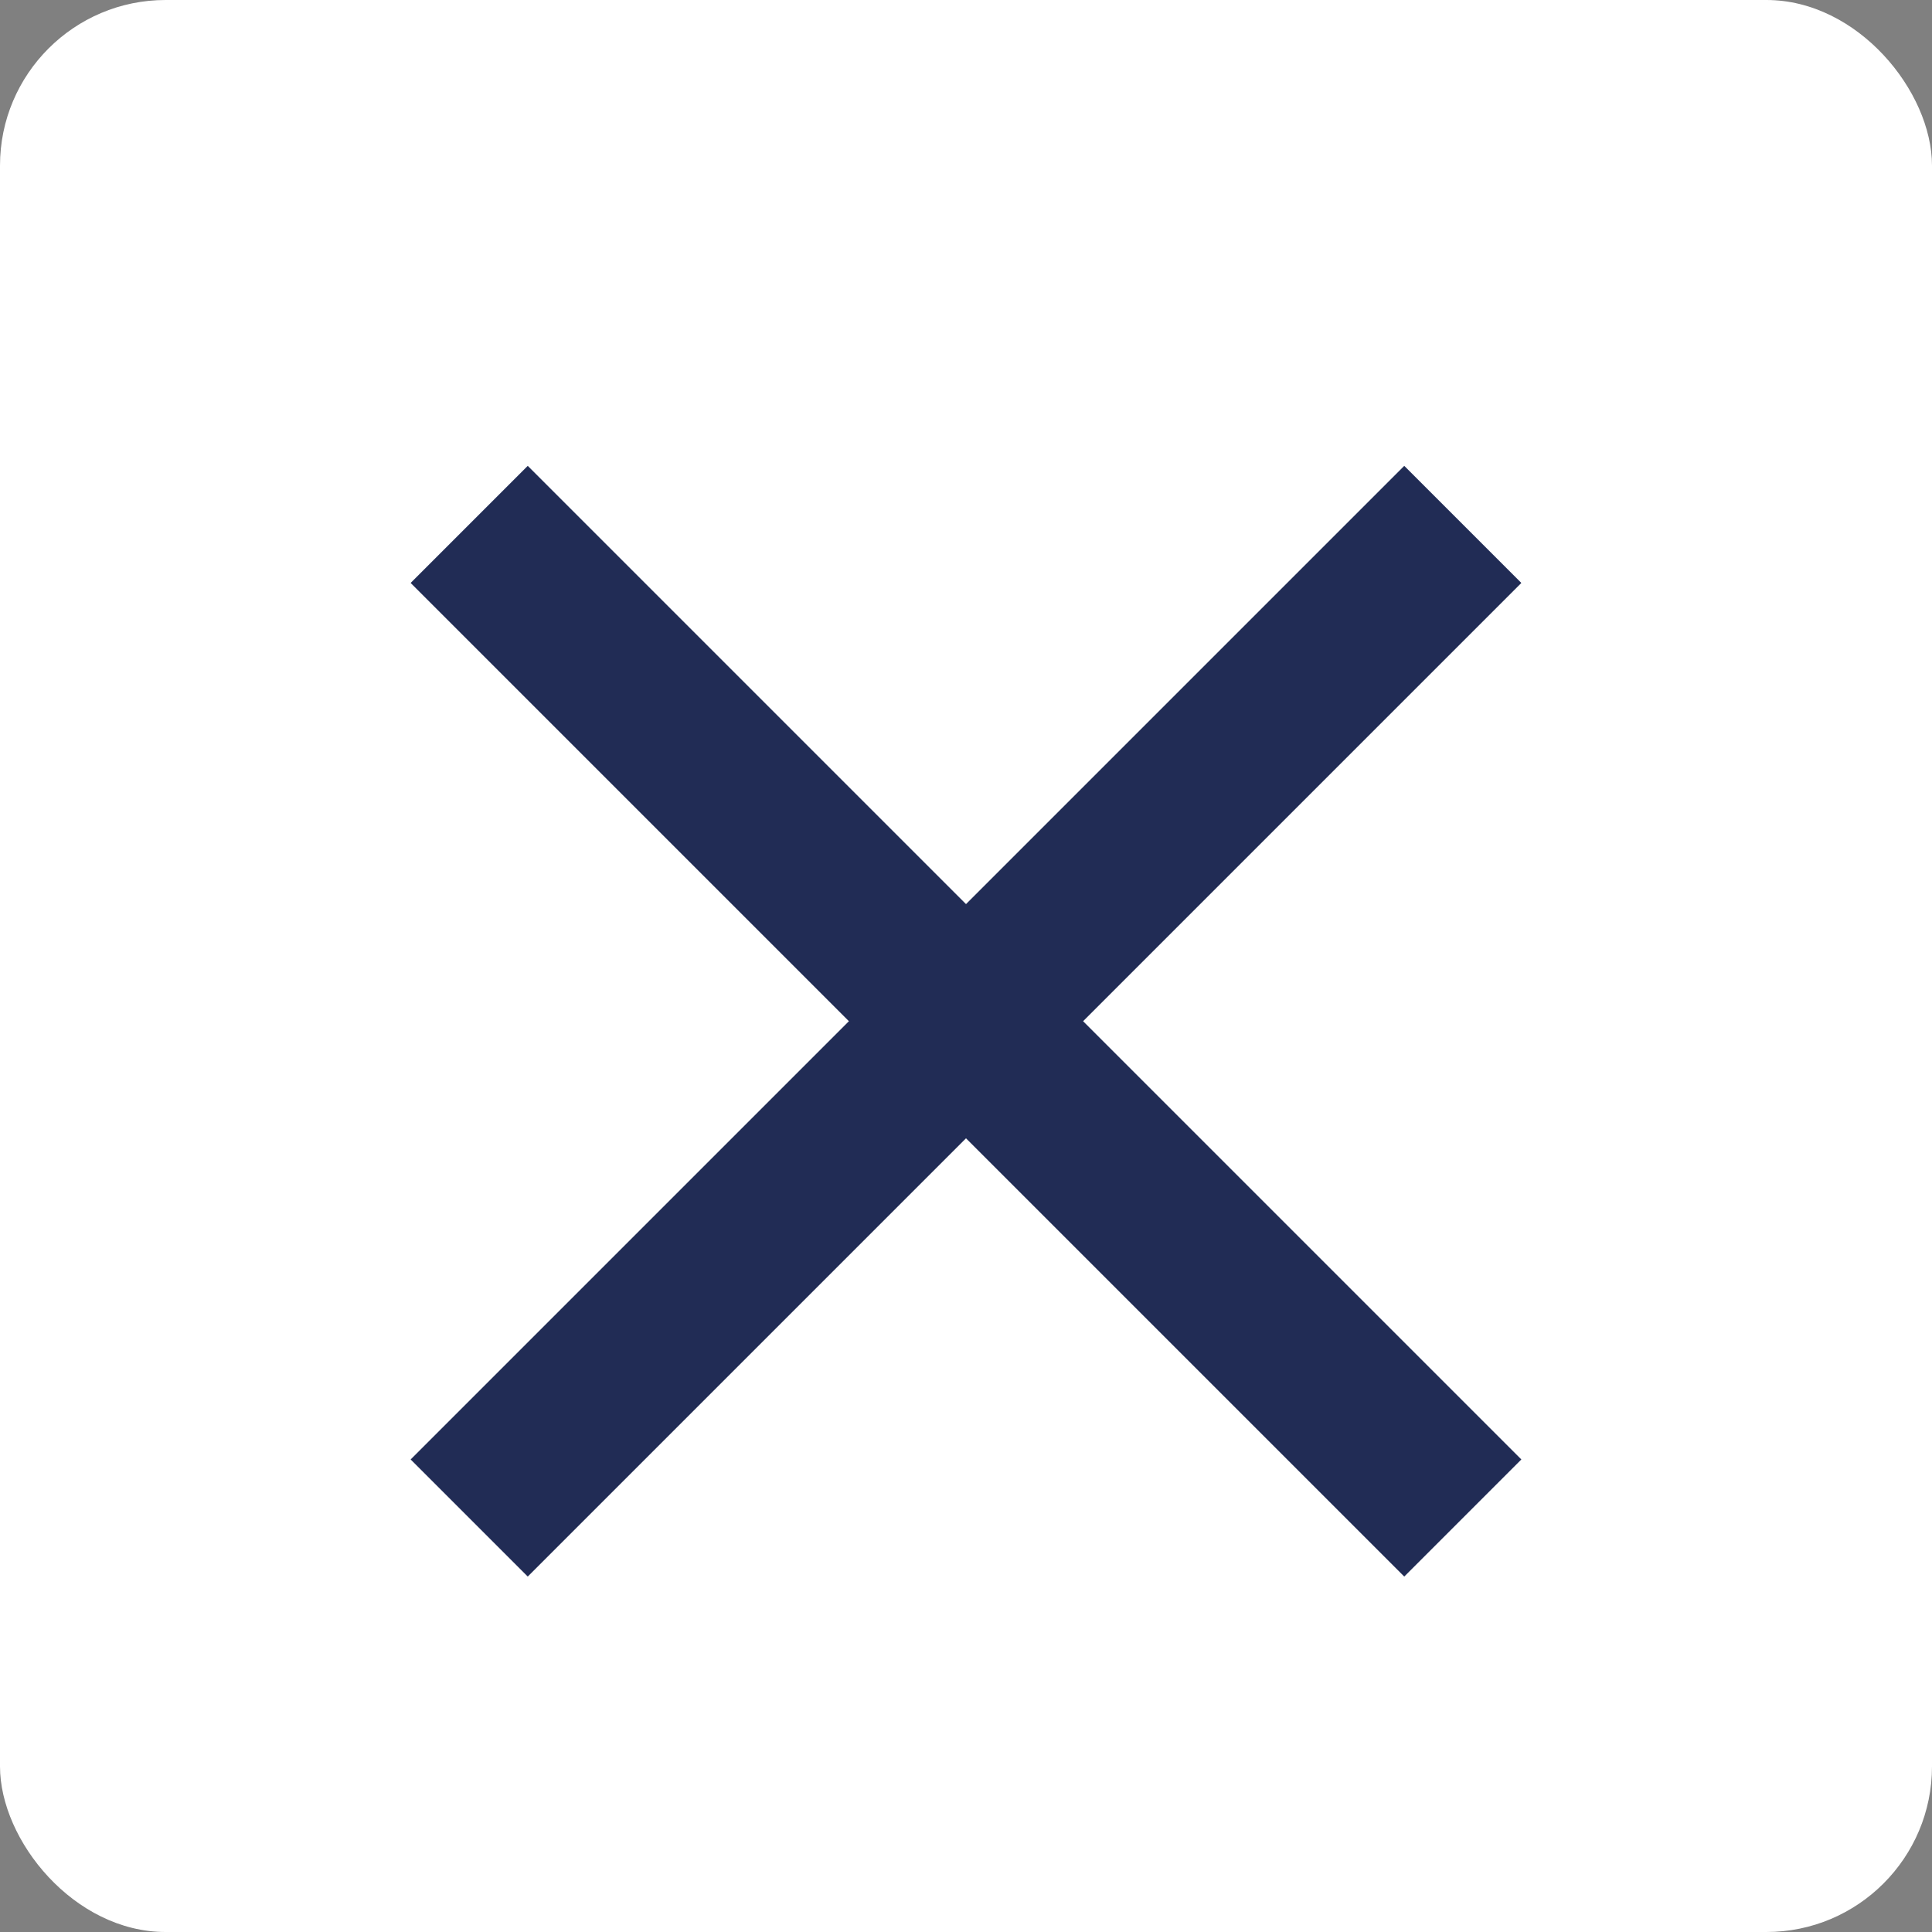
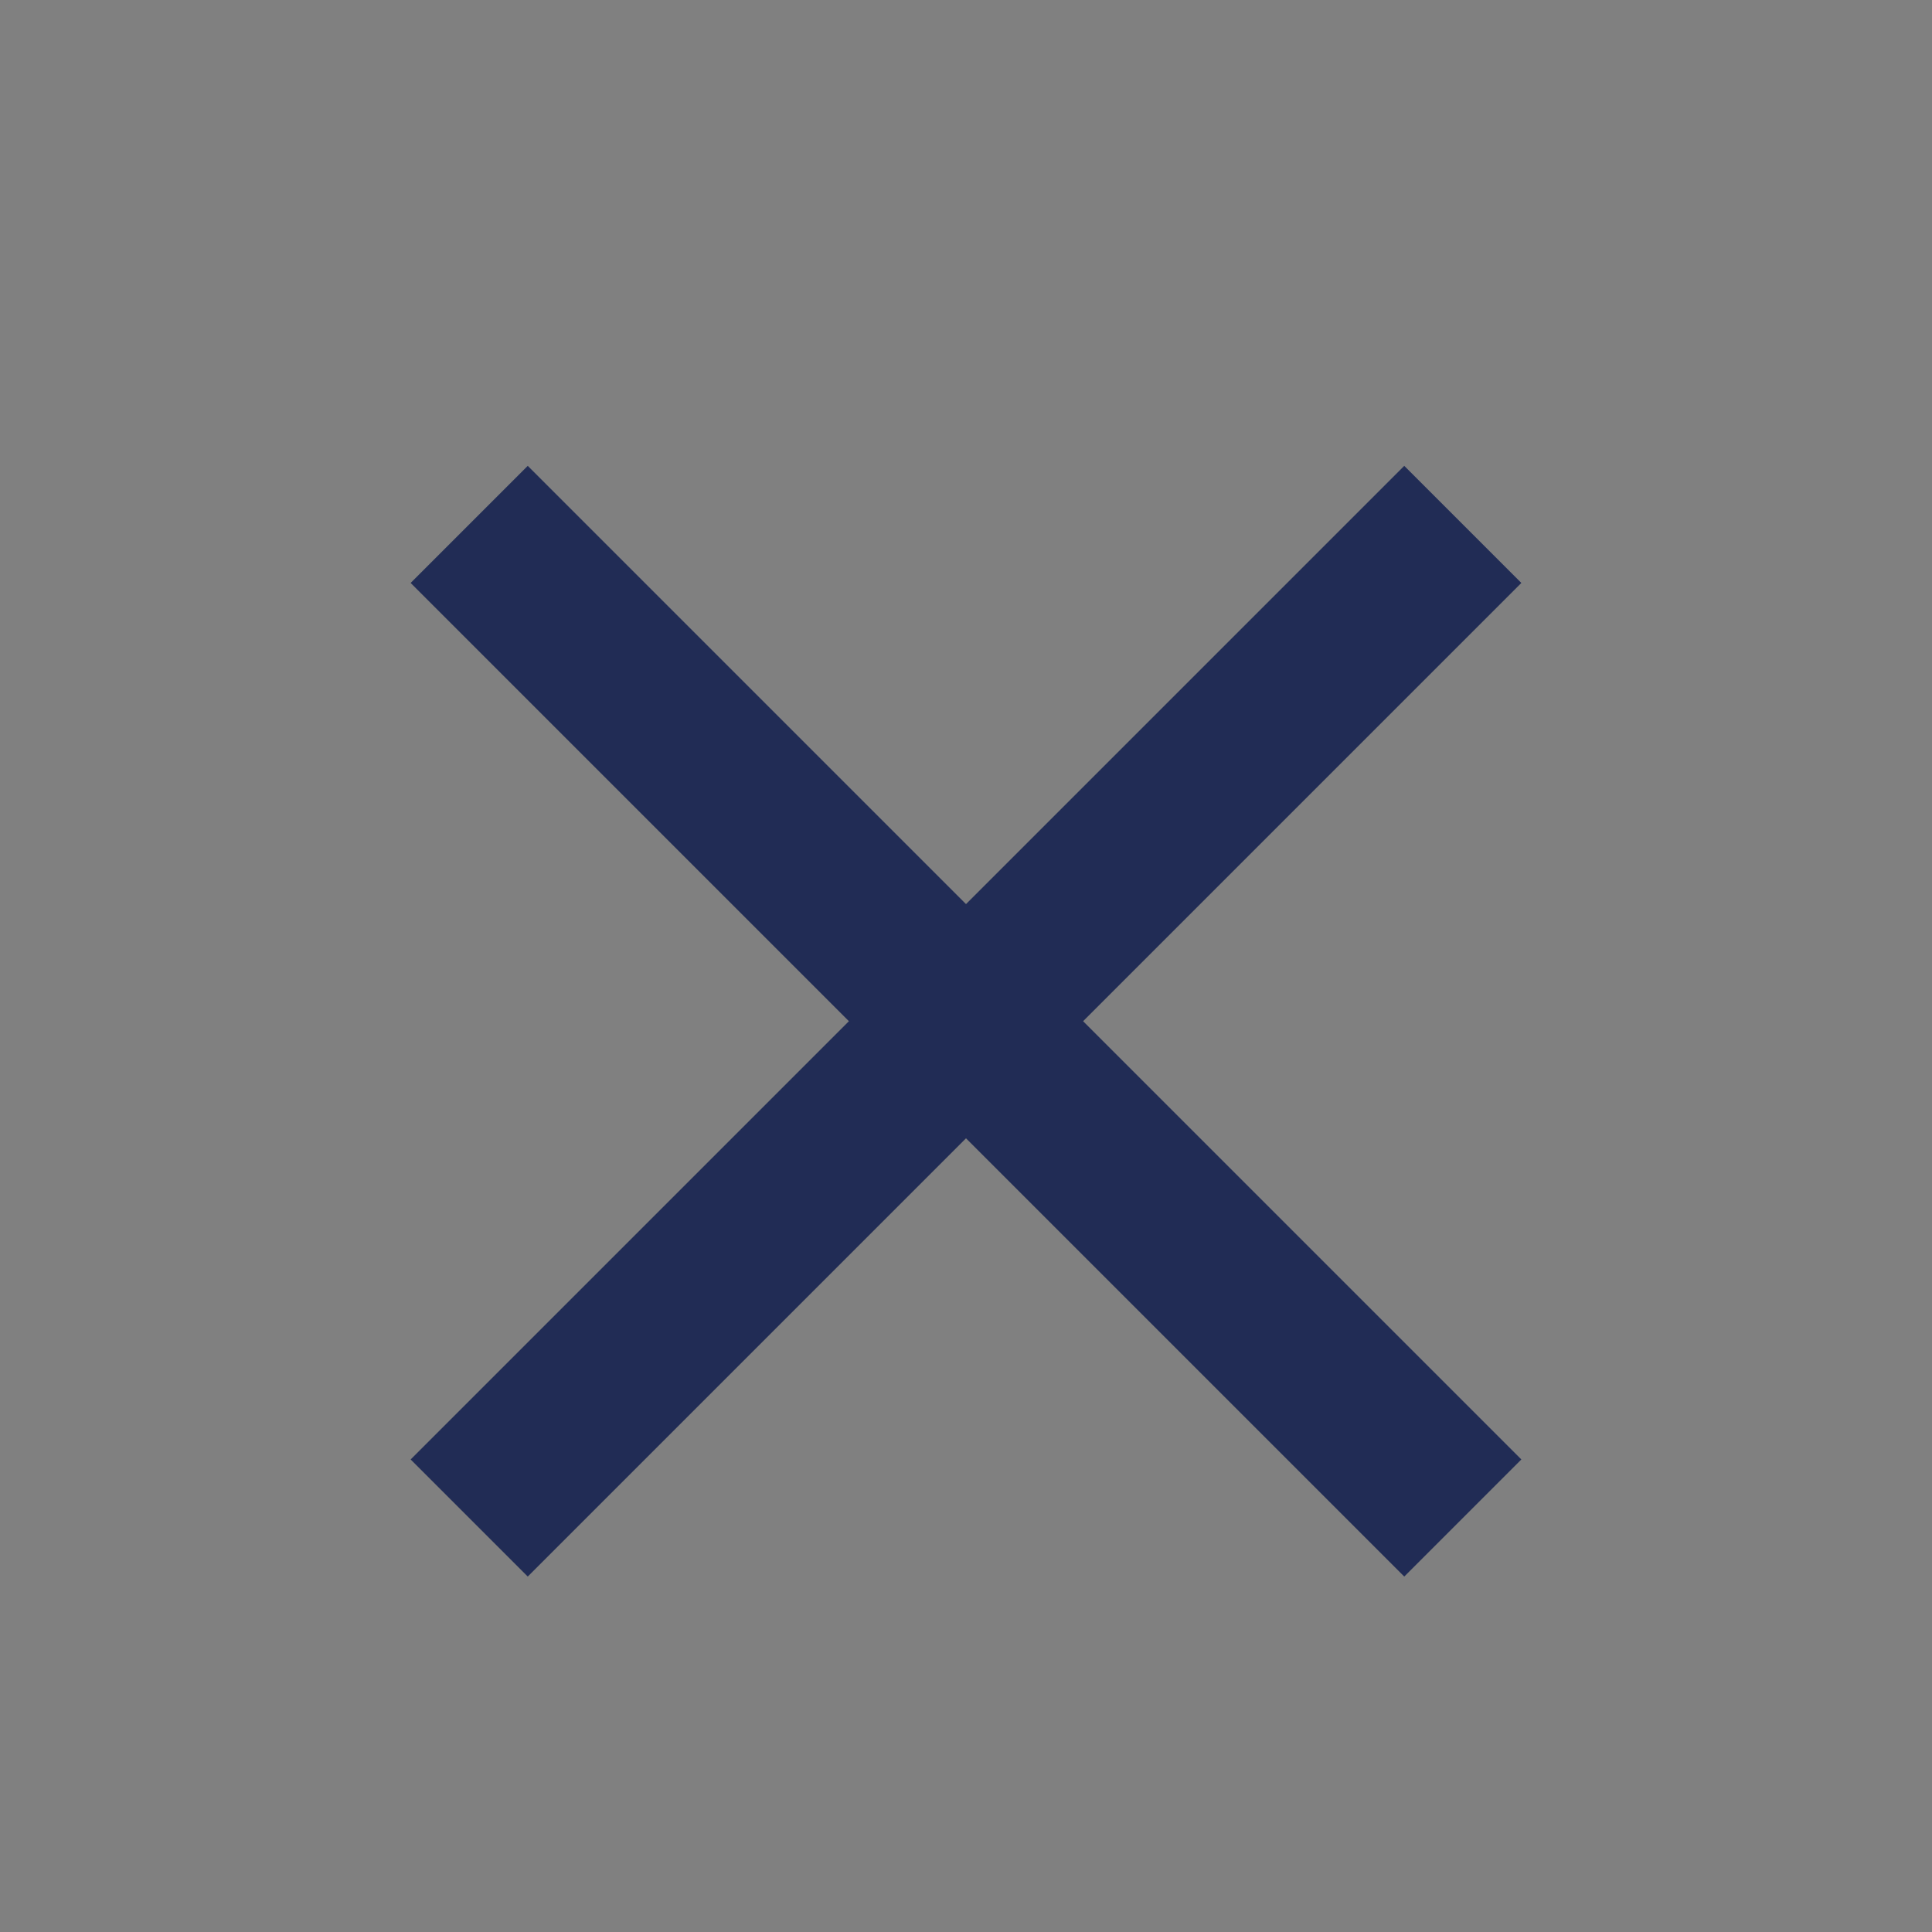
<svg xmlns="http://www.w3.org/2000/svg" width="35" height="35" viewBox="0 0 35 35">
  <rect x="0" y="0" width="35" height="35" fill="#808080" stroke="none" />
  <g id="Gruppe_73" data-name="Gruppe 73" transform="translate(-966 -56)">
-     <rect id="Rechteck_36" data-name="Rechteck 36" width="35" height="35" rx="3" transform="translate(966 56)" fill="#fff" />
    <g id="Gruppe_66" data-name="Gruppe 66" transform="translate(11 -74)">
      <line id="Linie_10" data-name="Linie 10" x2="18" y2="18" transform="translate(963.5 139.5)" fill="none" stroke="#212c55" stroke-width="3" />
      <line id="Linie_11" data-name="Linie 11" x1="18" y2="18" transform="translate(963.5 139.5)" fill="none" stroke="#212c55" stroke-width="3" />
    </g>
  </g>
</svg>